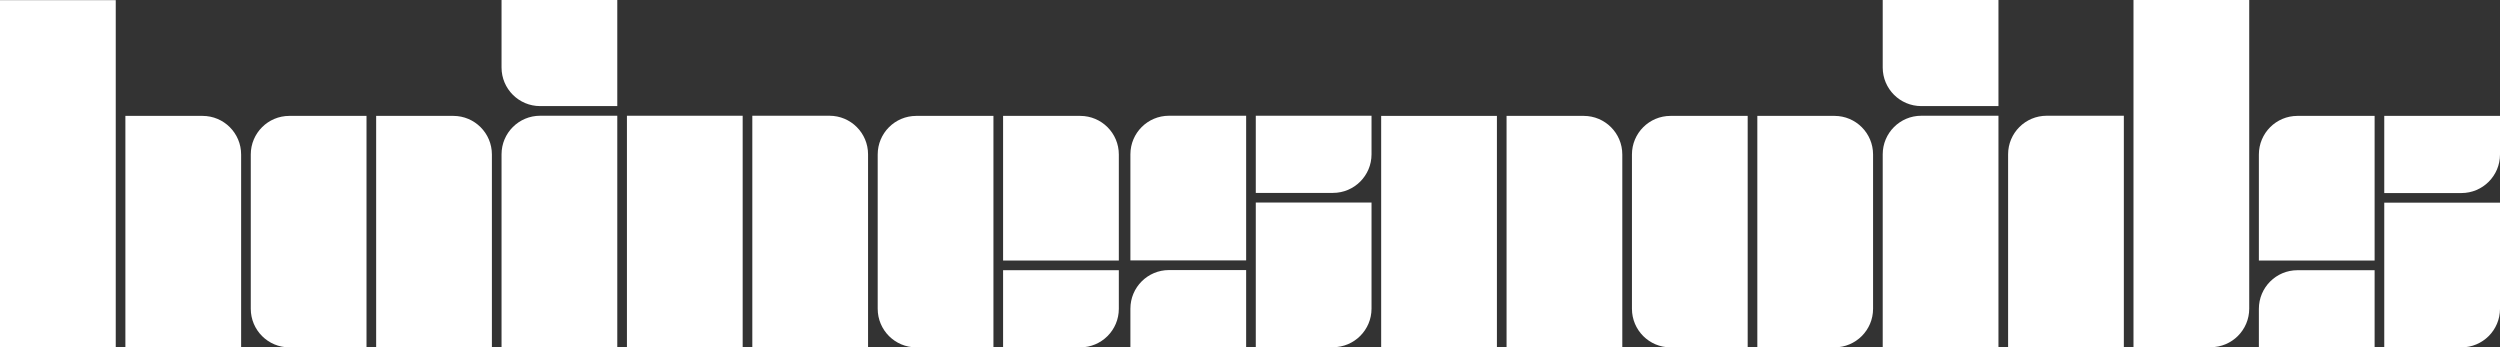
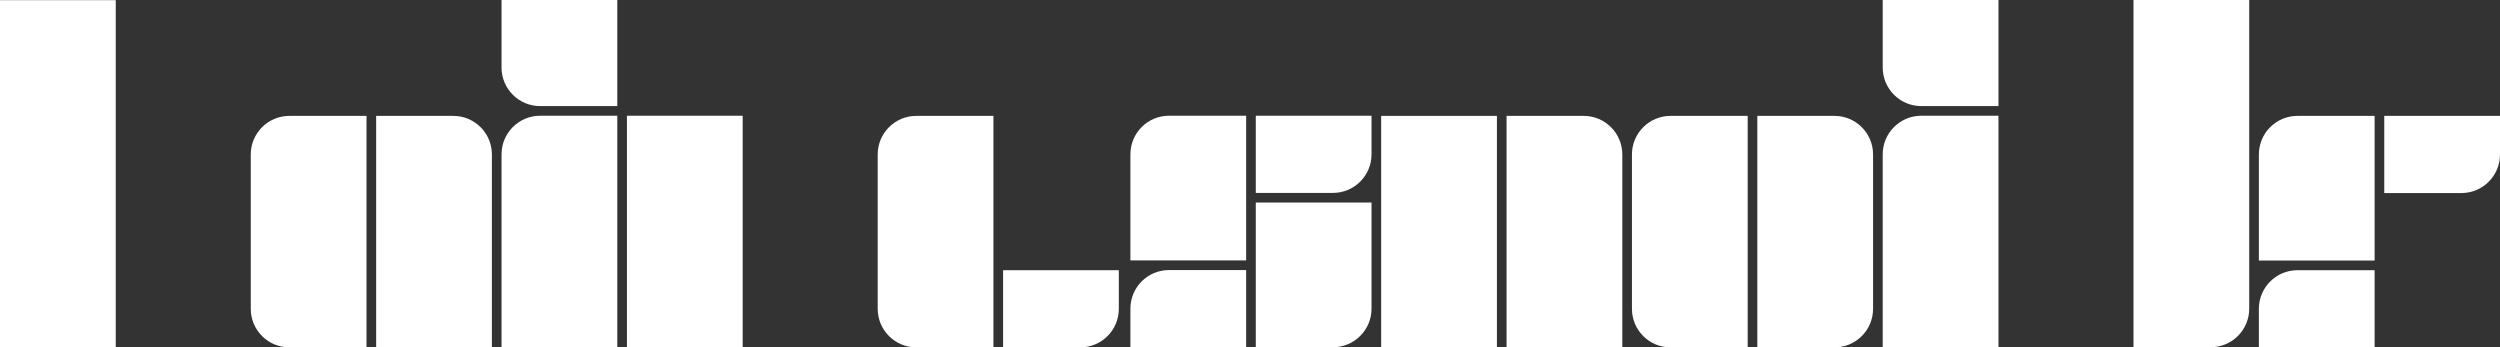
<svg xmlns="http://www.w3.org/2000/svg" xmlns:ns1="http://vectornator.io" height="180.078px" stroke-miterlimit="10" style="fill-rule:nonzero;clip-rule:evenodd;stroke-linecap:round;stroke-linejoin:round;" version="1.1" viewBox="0 0 1296 180.078" width="1296.0px" xml:space="preserve">
  <rect x="0" y="0" width="1296" height="180.078" fill="#333333" stroke="none" />
  <defs />
  <g id="Layer-1" ns1:layerName="Layer 1">
    <path d="M260 1.1724e-13L320 1.1724e-13L320 55L280 55C268.954 55 260 46.046 260 35L260 1.1724e-13Z" fill="#ffffff" fill-rule="nonzero" opacity="1" stroke="none" ns1:layerName="Rectangle 84" />
    <path d="M260 80C260 68.954 268.954 60 280 60L320 60L320 180L260 180L260 80Z" fill="#ffffff" fill-rule="nonzero" opacity="1" stroke="none" ns1:layerName="Rectangle 85" />
    <path d="M130 80.078C130 69.033 138.954 60.078 150 60.078L190 60.078L190 180.078L150 180.078C138.954 180.078 130 171.124 130 160.078L130 80.078Z" fill="#ffffff" fill-rule="nonzero" opacity="1" stroke="none" ns1:layerName="Rectangle 86" />
    <path d="M255 80.078C255 69.033 246.046 60.078 235 60.078L195 60.078L195 180.078L255 180.078L255 80.078Z" fill="#ffffff" fill-rule="nonzero" opacity="1" stroke="none" ns1:layerName="Rectangle 87" />
-     <path d="M125 80.078C125 69.033 116.046 60.078 105 60.078L65 60.078L65 180.078L125 180.078L125 80.078Z" fill="#ffffff" fill-rule="nonzero" opacity="1" stroke="none" ns1:layerName="Rectangle 88" />
-     <path d="M60 0.078L7.10543e-15 0.078L4.9738e-14 180.078L60 180.078L60 0.078Z" fill="#ffffff" fill-rule="nonzero" opacity="1" stroke="none" ns1:layerName="Rectangle 89" />
-     <path d="M450 80C450 68.954 441.046 60 430 60L390 60L390 180L450 180L450 80Z" fill="#ffffff" fill-rule="nonzero" opacity="1" stroke="none" ns1:layerName="Rectangle 90" />
+     <path d="M60 0.078L7.10543e-15 0.078L4.9738e-14 180.078L60 180.078Z" fill="#ffffff" fill-rule="nonzero" opacity="1" stroke="none" ns1:layerName="Rectangle 89" />
    <path d="M385 60L325 60L325 180L385 180L385 60Z" fill="#ffffff" fill-rule="nonzero" opacity="1" stroke="none" ns1:layerName="Rectangle 91" />
    <path d="M455 80.078C455 69.033 463.954 60.078 475 60.078L515 60.078L515 180.078L475 180.078C463.954 180.078 455 171.124 455 160.078L455 80.078Z" fill="#ffffff" fill-rule="nonzero" opacity="1" stroke="none" ns1:layerName="Rectangle 92" />
-     <path d="M580 80.078C580 69.033 571.046 60.078 560 60.078L520 60.078L520 135.078L580 135.078L580 80.078Z" fill="#ffffff" fill-rule="nonzero" opacity="1" stroke="none" ns1:layerName="Rectangle 93" />
    <path d="M580 160.078C580 171.124 571.046 180.078 560 180.078L520 180.078L520 140.078L580 140.078L580 160.078Z" fill="#ffffff" fill-rule="nonzero" opacity="1" stroke="none" ns1:layerName="Rectangle 94" />
    <path d="M646 60L606 60C594.954 60 586 68.954 586 80L586 135L646 135L646 60Z" fill="#ffffff" fill-rule="nonzero" opacity="1" stroke="none" ns1:layerName="Rectangle 95" />
    <path d="M711 80C711 91.046 702.046 100 691 100L651 100L651 60L711 60L711 80Z" fill="#ffffff" fill-rule="nonzero" opacity="1" stroke="none" ns1:layerName="Rectangle 96" />
    <path d="M651 180L691 180C702.046 180 711 171.046 711 160L711 105L651 105L651 180Z" fill="#ffffff" fill-rule="nonzero" opacity="1" stroke="none" ns1:layerName="Rectangle 97" />
    <path d="M586 160C586 148.954 594.954 140 606 140L646 140L646 180L586 180L586 160Z" fill="#ffffff" fill-rule="nonzero" opacity="1" stroke="none" ns1:layerName="Rectangle 98" />
    <path d="M841 80.078C841 69.033 832.046 60.078 821 60.078L781 60.078L781 180.078L841 180.078L841 80.078Z" fill="#ffffff" fill-rule="nonzero" opacity="1" stroke="none" ns1:layerName="Rectangle 99" />
    <path d="M776 60.078L716 60.078L716 180.078L776 180.078L776 60.078Z" fill="#ffffff" fill-rule="nonzero" opacity="1" stroke="none" ns1:layerName="Rectangle 100" />
    <path d="M846 80.078C846 69.033 854.954 60.078 866 60.078L906 60.078L906 180.078L866 180.078C854.954 180.078 846 171.124 846 160.078L846 80.078Z" fill="#ffffff" fill-rule="nonzero" opacity="1" stroke="none" ns1:layerName="Rectangle 101" />
    <path d="M971 80.078C971 69.033 962.046 60.078 951 60.078L911 60.078L911 180.078L951 180.078C962.046 180.078 971 171.124 971 160.078L971 80.078Z" fill="#ffffff" fill-rule="nonzero" opacity="1" stroke="none" ns1:layerName="Rectangle 102" />
    <path d="M976 7.10543e-15L1036 7.10543e-15L1036 55L996 55C984.954 55 976 46.046 976 35L976 7.10543e-15Z" fill="#ffffff" fill-rule="nonzero" opacity="1" stroke="none" ns1:layerName="Rectangle 103" />
    <path d="M976 80C976 68.954 984.954 60 996 60L1036 60L1036 180L976 180L976 80Z" fill="#ffffff" fill-rule="nonzero" opacity="1" stroke="none" ns1:layerName="Rectangle 104" />
-     <path d="M1041 80C1041 68.954 1049.95 60 1061 60L1101 60L1101 180L1041 180L1041 80Z" fill="#ffffff" fill-rule="nonzero" opacity="1" stroke="none" ns1:layerName="Rectangle 105" />
    <path d="M1106 0L1166 0L1166 160C1166 171.046 1157.05 180 1146 180L1106 180L1106 0Z" fill="#ffffff" fill-rule="nonzero" opacity="1" stroke="none" ns1:layerName="Rectangle 106" />
    <path d="M1231 60.078L1191 60.078C1179.95 60.078 1171 69.033 1171 80.078L1171 135.078L1231 135.078L1231 60.078Z" fill="#ffffff" fill-rule="nonzero" opacity="1" stroke="none" ns1:layerName="Rectangle 107" />
    <path d="M1296 80.078C1296 91.124 1287.05 100.078 1276 100.078L1236 100.078L1236 60.078L1296 60.078L1296 80.078Z" fill="#ffffff" fill-rule="nonzero" opacity="1" stroke="none" ns1:layerName="Rectangle 108" />
-     <path d="M1236 180.078L1276 180.078C1287.05 180.078 1296 171.124 1296 160.078L1296 105.078L1236 105.078L1236 180.078Z" fill="#ffffff" fill-rule="nonzero" opacity="1" stroke="none" ns1:layerName="Rectangle 109" />
    <path d="M1171 160.078C1171 149.033 1179.95 140.078 1191 140.078L1231 140.078L1231 180.078L1171 180.078L1171 160.078Z" fill="#ffffff" fill-rule="nonzero" opacity="1" stroke="none" ns1:layerName="Rectangle 110" />
  </g>
</svg>